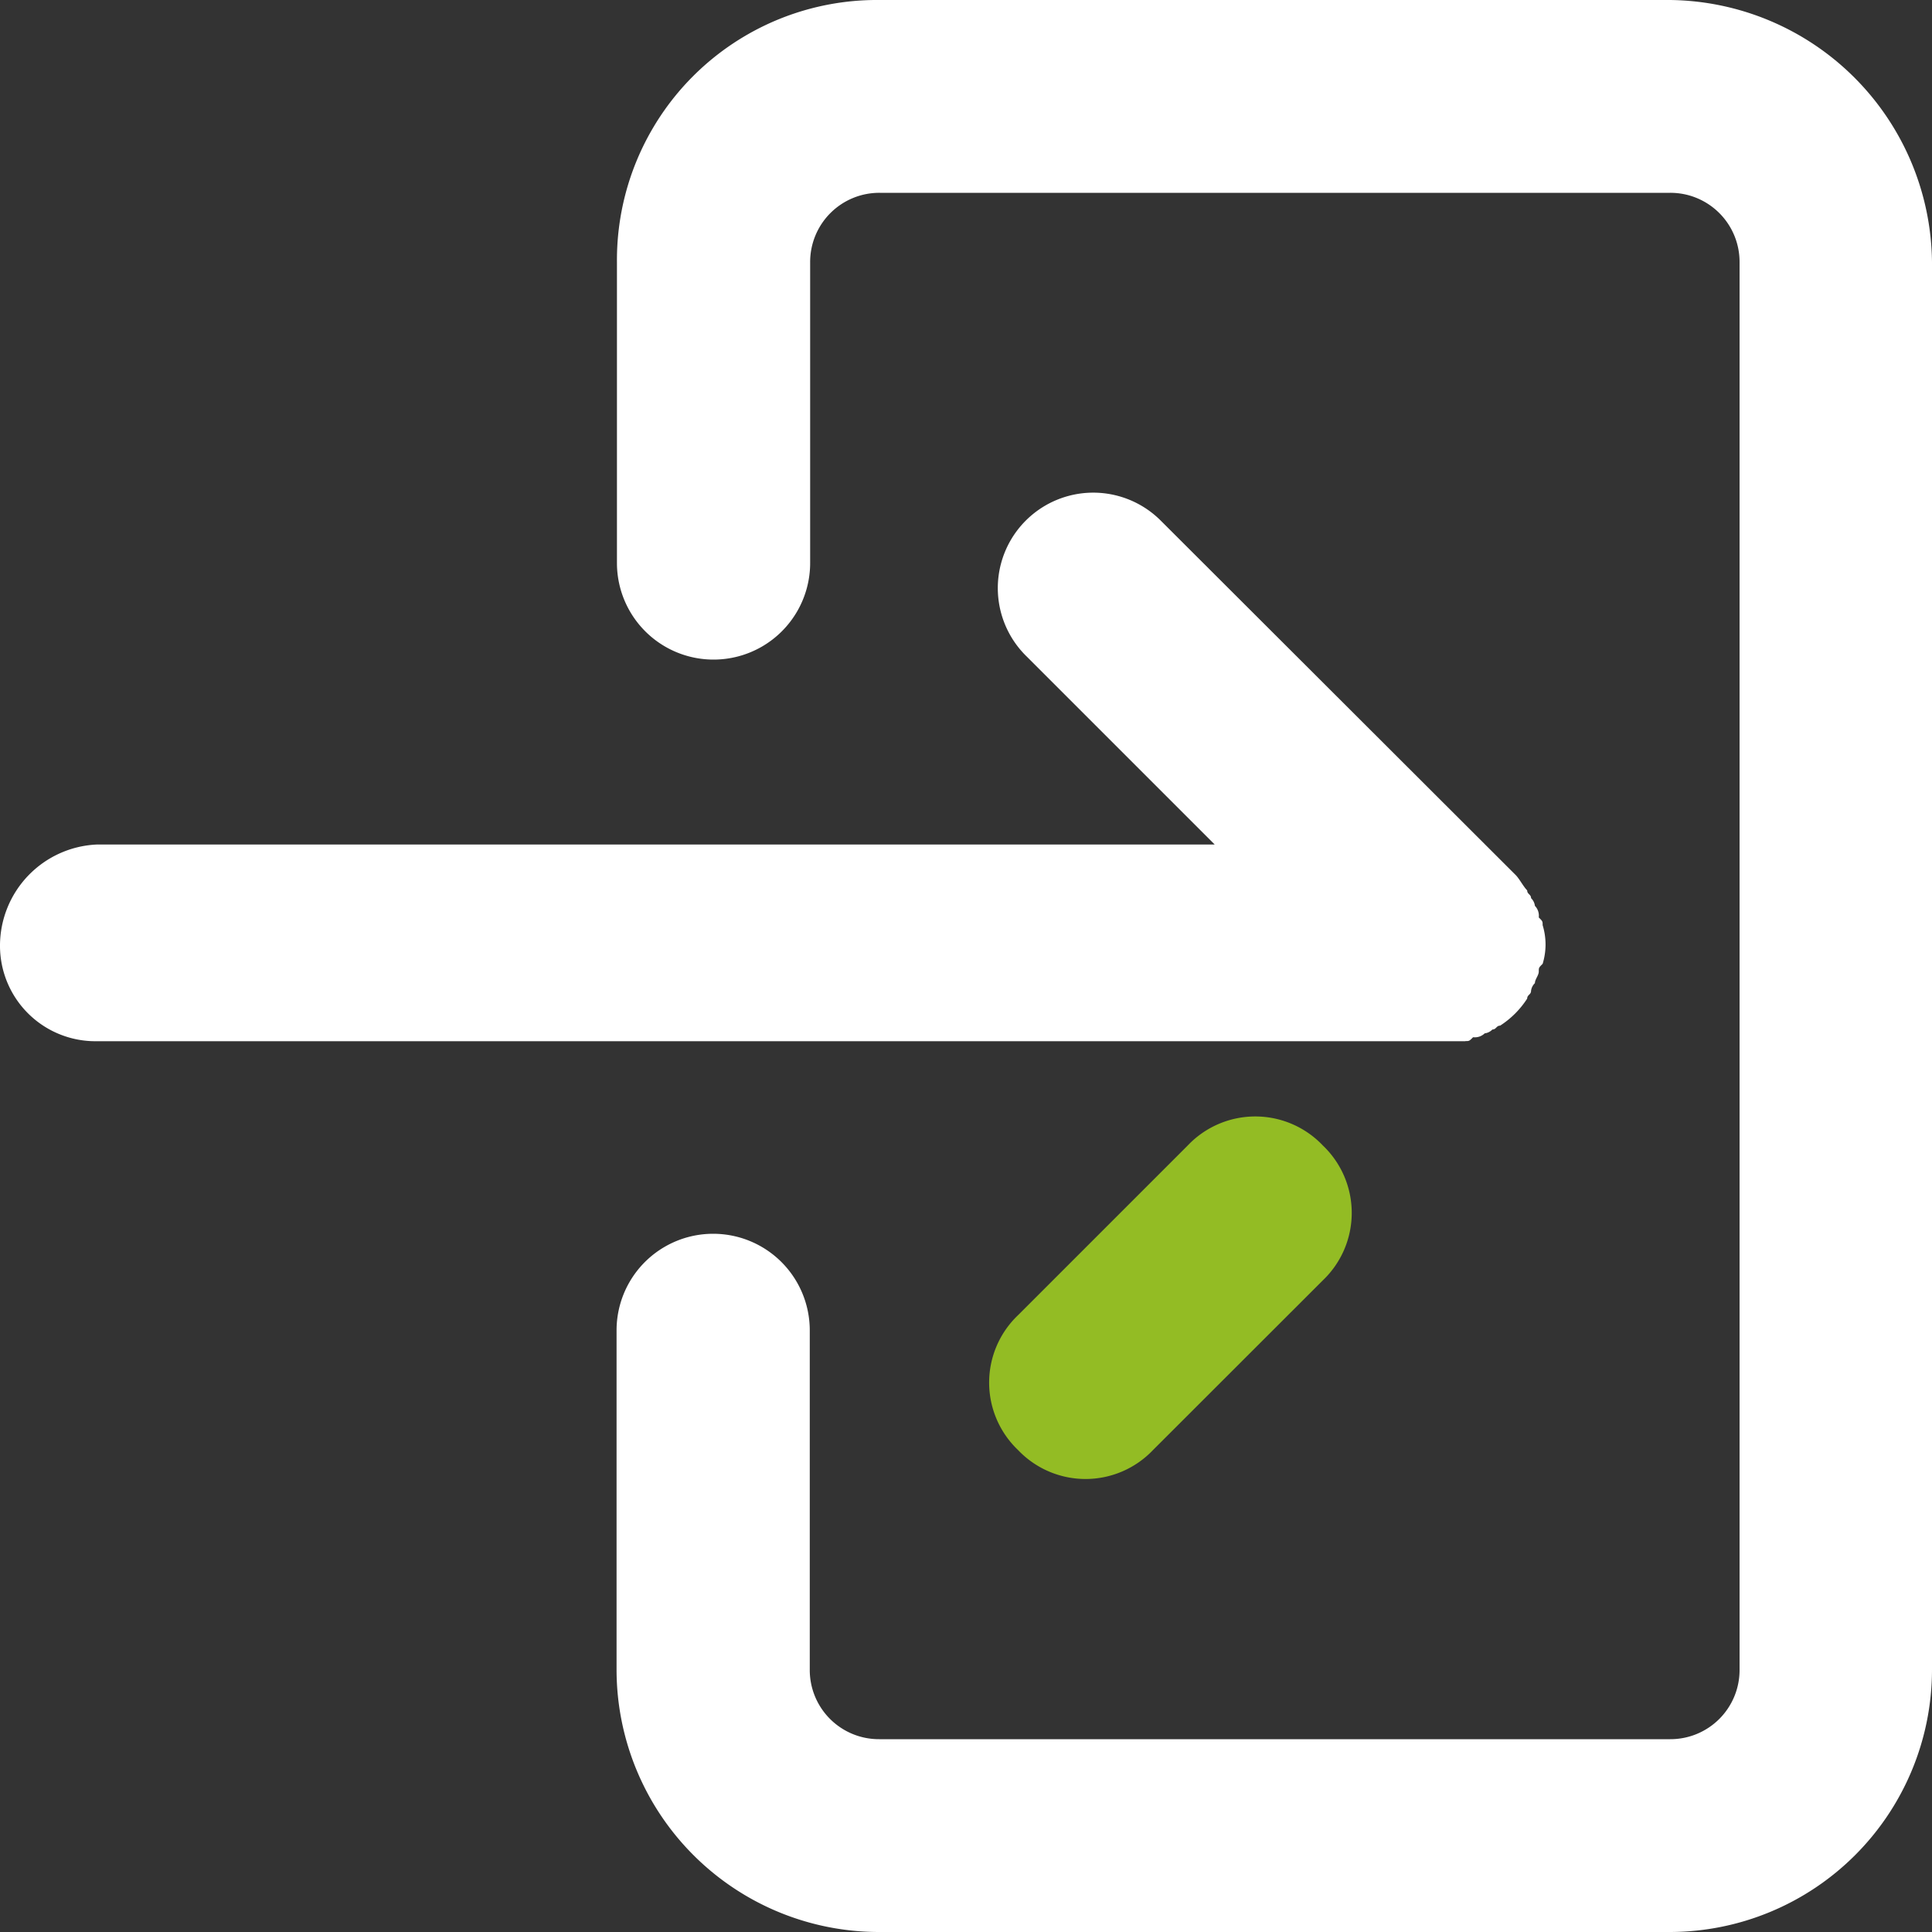
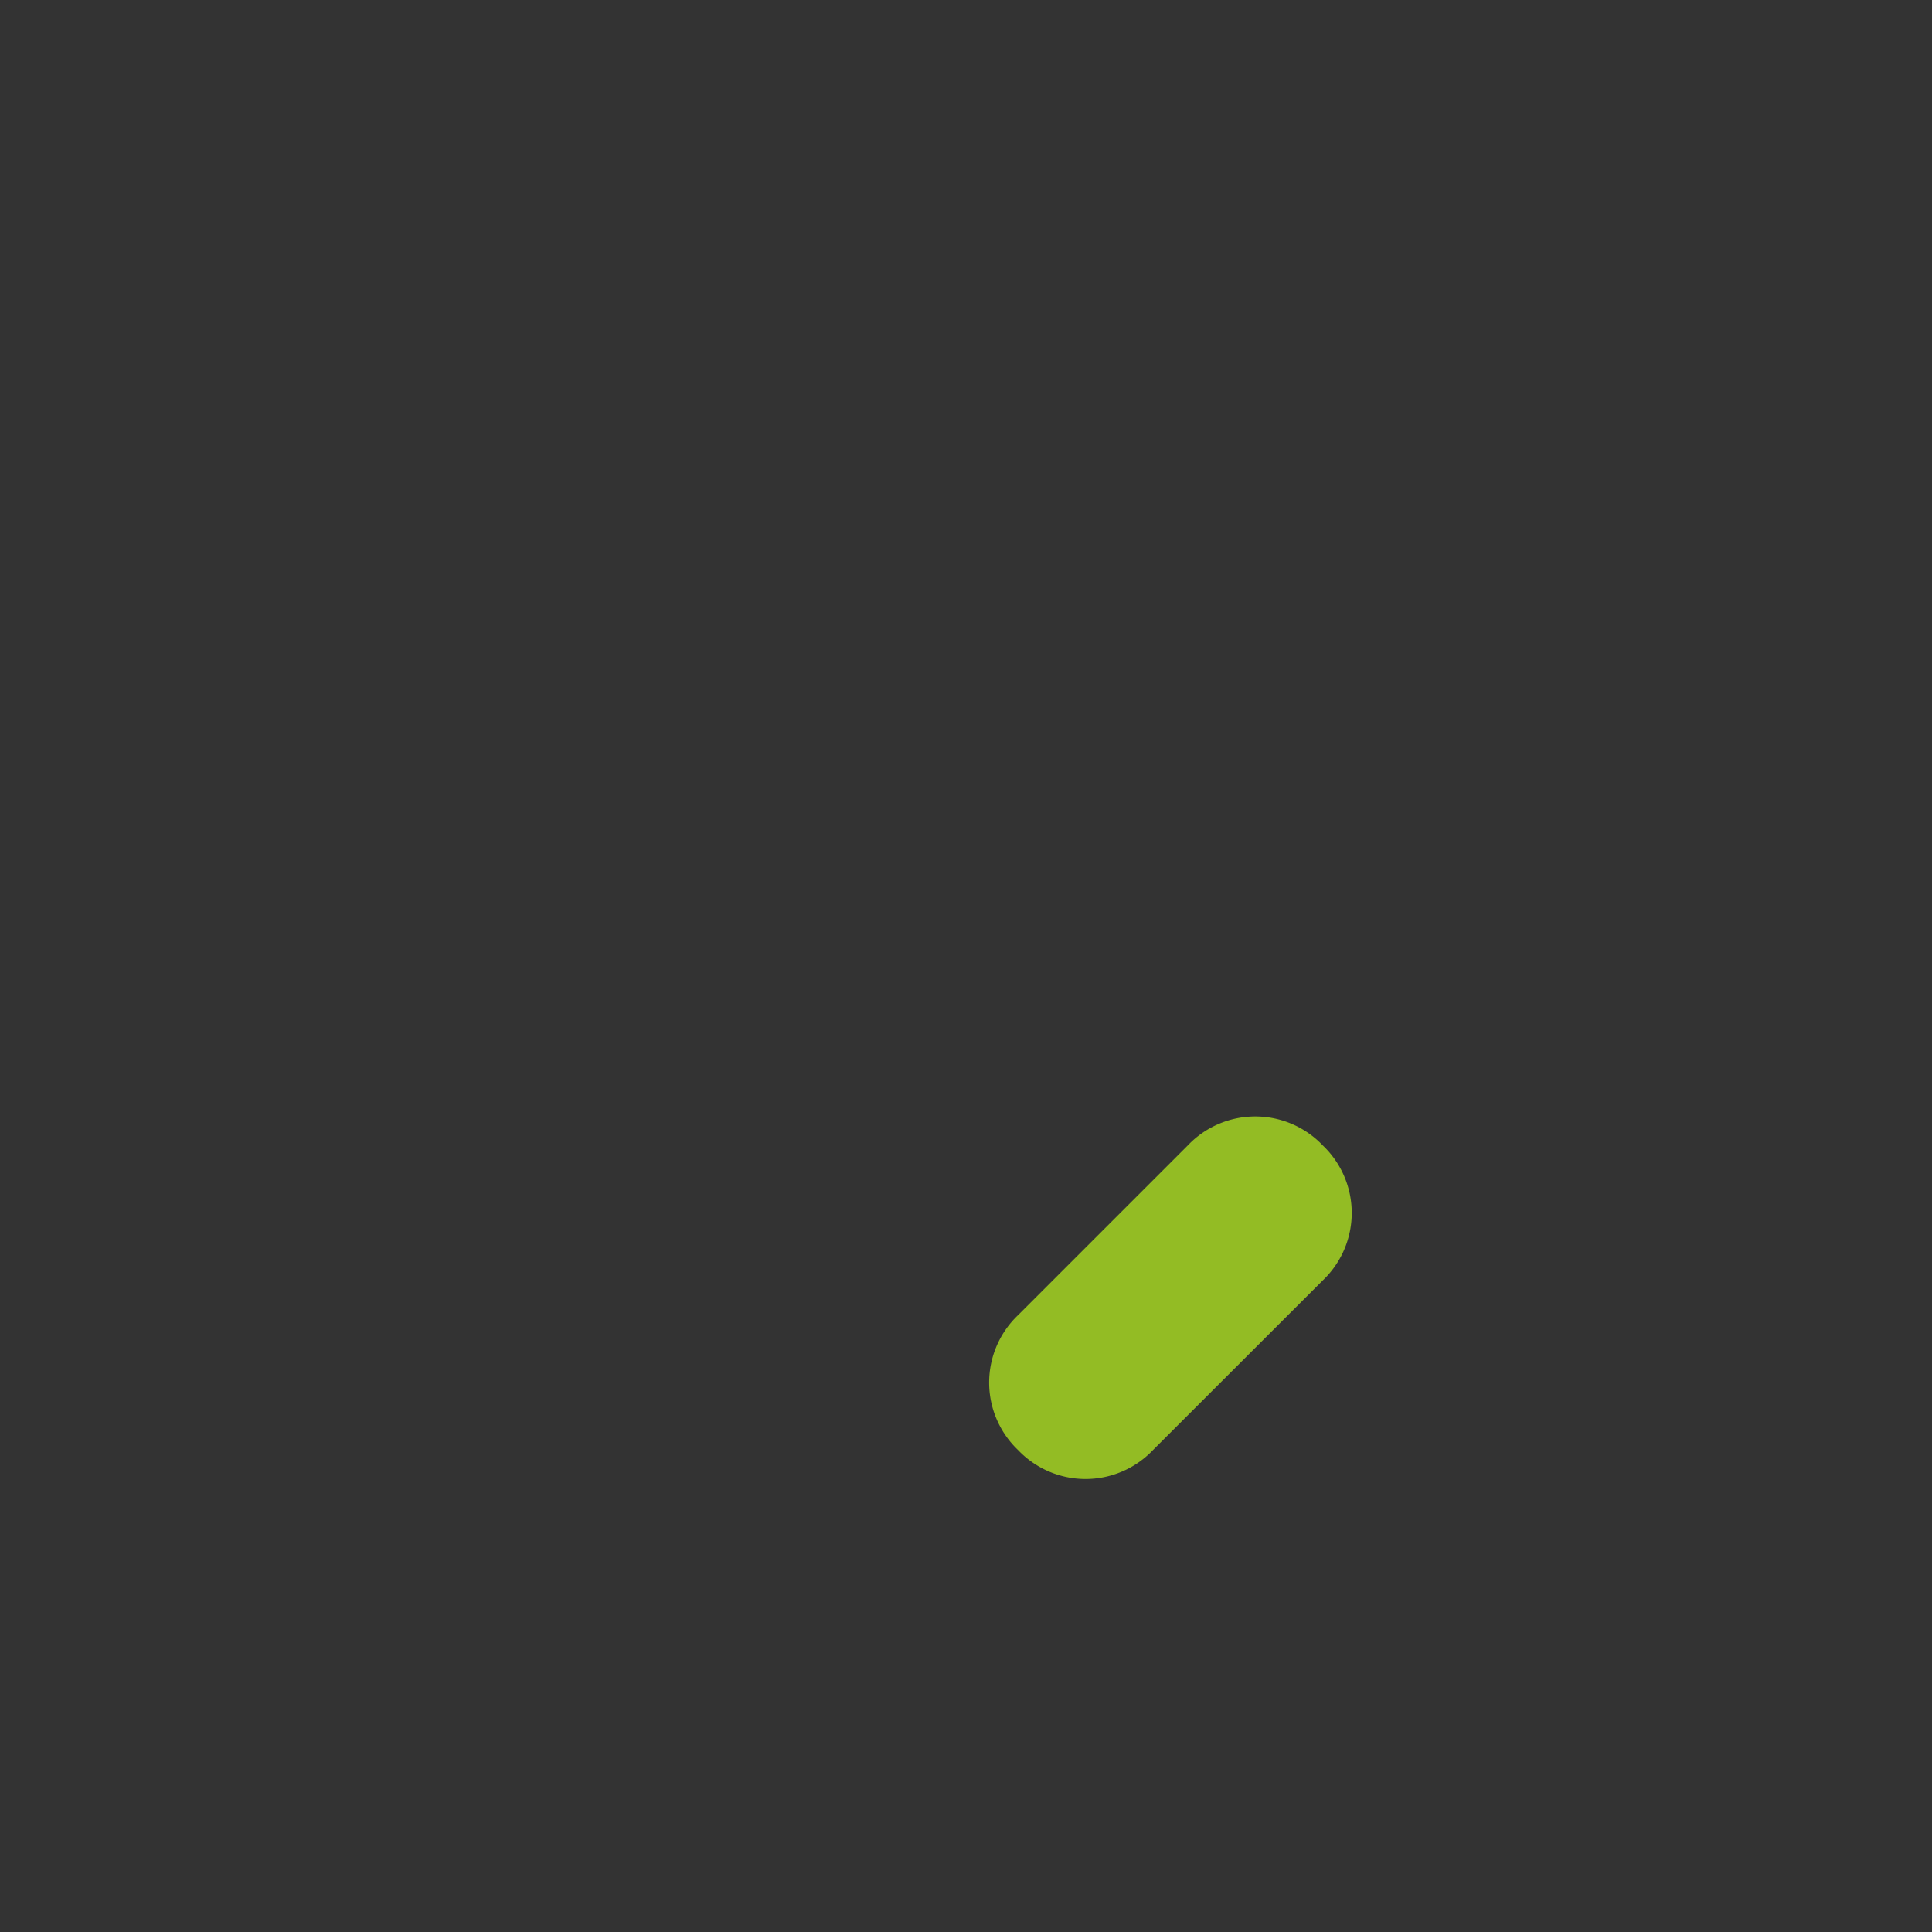
<svg xmlns="http://www.w3.org/2000/svg" id="Group_238" data-name="Group 238" width="15" height="15" viewBox="0 0 15 15">
  <rect x="0" y="0" width="15" height="15" fill="#333333" stroke="none" />
  <g id="Group_199" data-name="Group 199">
-     <path id="Path_24" data-name="Path 24" d="M24.174,0H18.036A2.019,2.019,0,0,0,16,2.036V4.371a.749.749,0,0,0,1.5,0V2.036a.537.537,0,0,1,.539-.539h6.138a.537.537,0,0,1,.539.539V12.964a.537.537,0,0,1-.539.539H18.036a.537.537,0,0,1-.539-.539V10.329a.749.749,0,1,0-1.5,0v2.635A2.038,2.038,0,0,0,18.036,15h6.138a2.038,2.038,0,0,0,2.036-2.036V2.036A2.057,2.057,0,0,0,24.174,0Z" transform="translate(-11.21)" fill="#fff" />
-     <path id="Path_25" data-name="Path 25" d="M11.377,17.016c.03,0,.03,0,.06-.03a.11.11,0,0,0,.09-.03.1.1,0,0,0,.06-.03c.03,0,.03-.03.06-.03a.7.7,0,0,0,.21-.21c0-.03.03-.03.03-.06a.1.1,0,0,1,.03-.06c0-.03.03-.06.03-.09s0-.03.03-.06a.51.51,0,0,0,0-.3c0-.03,0-.03-.03-.06a.11.11,0,0,0-.03-.09.1.1,0,0,0-.03-.06c0-.03-.03-.03-.03-.06-.03-.03-.06-.09-.09-.12L9.012,12.975a.741.741,0,0,0-1.048,1.048L9.431,15.49H.749A.787.787,0,0,0,0,16.268a.741.741,0,0,0,.749.749H11.377Z" transform="translate(0 -8.933)" fill="#fff" />
-   </g>
+     </g>
  <path id="Path_26" data-name="Path 26" d="M25.875,30.492l1.317-1.317a.723.723,0,0,1,1.048,0h0a.723.723,0,0,1,0,1.048L26.922,31.54a.723.723,0,0,1-1.048,0h0A.723.723,0,0,1,25.875,30.492Z" transform="translate(-17.97 -20.282)" fill="#93bc24" />
</svg>